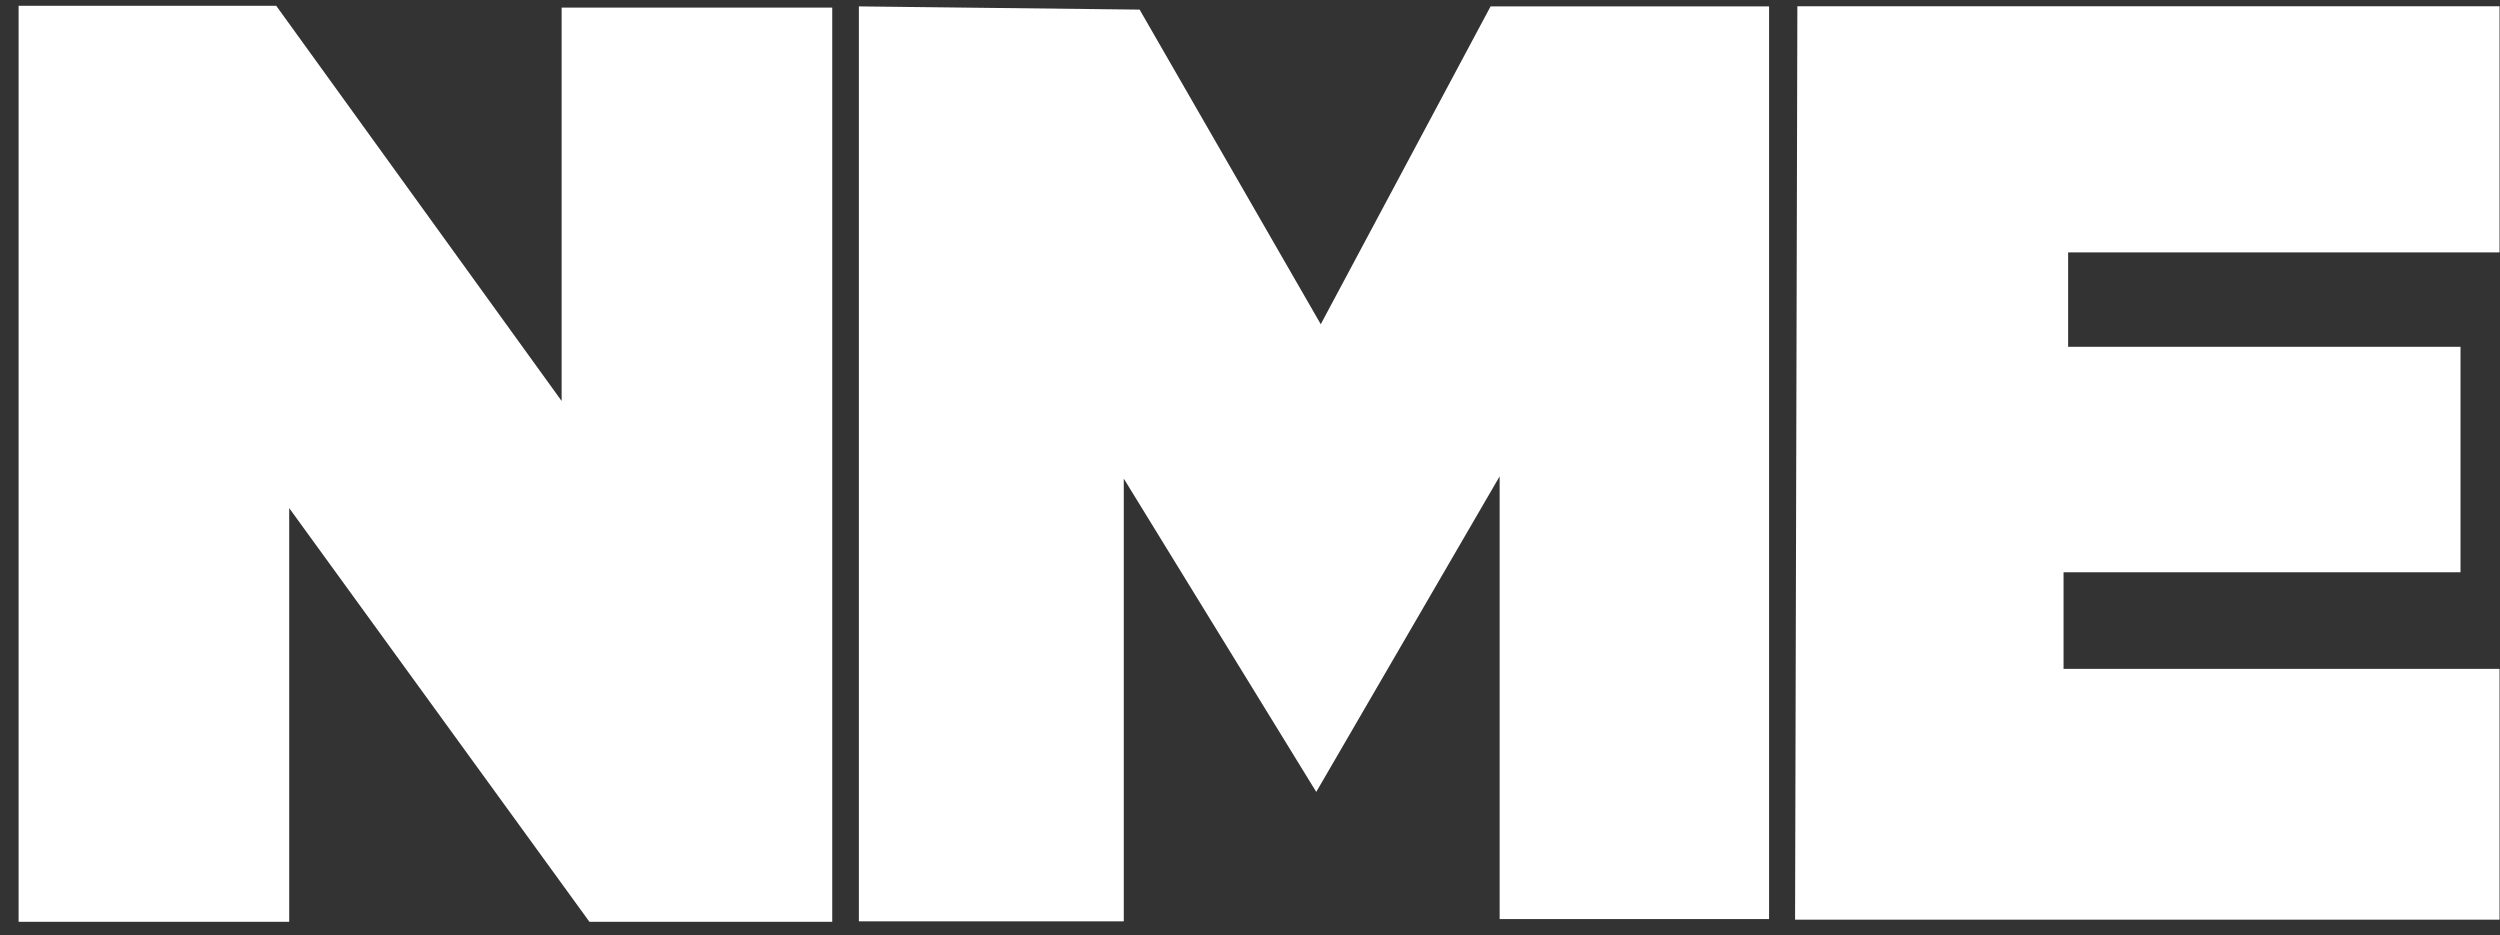
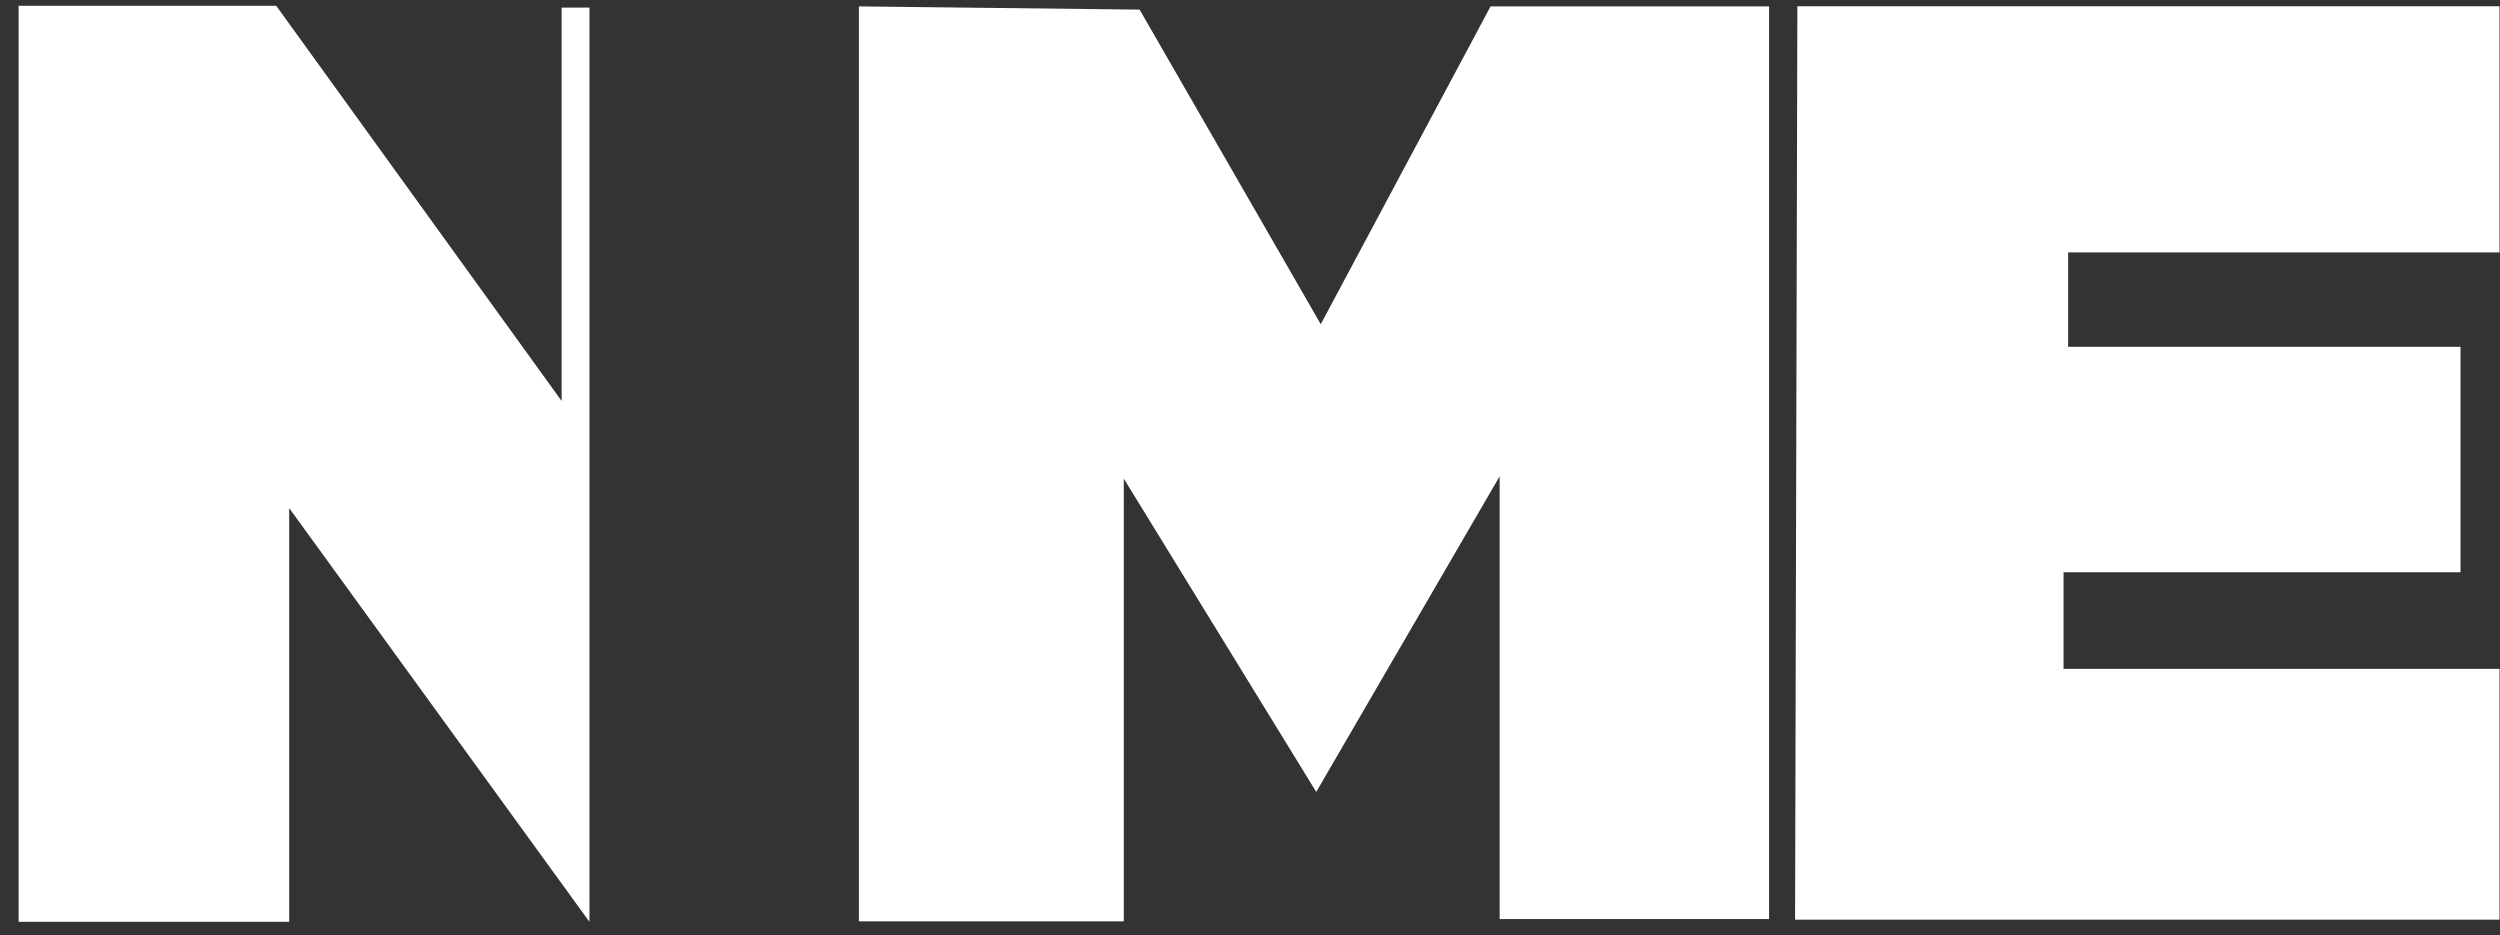
<svg xmlns="http://www.w3.org/2000/svg" width="131" height="49" viewBox="0 0 131 49" fill="none">
  <rect x="0" y="0" width="131" height="49" fill="#333333" stroke="none" />
-   <path d="M45.005 0.335V48.277H58.886V25.079L68.971 41.496L78.581 24.96V48.158H92.699V0.335H78.106L69.208 16.989L59.716 0.504L45.005 0.335ZM94.182 0.327L94.062 48.191H130.975V35.05H108.13V29.986H128.931V18.171H108.37V13.227H130.975V0.327H94.182ZM0.975 0.303V48.303H15.154V26.625L30.887 48.303H43.609V0.4H29.43V21.012L14.474 0.303H0.975Z" fill="white" />
+   <path d="M45.005 0.335V48.277H58.886V25.079L68.971 41.496L78.581 24.96V48.158H92.699V0.335H78.106L69.208 16.989L59.716 0.504L45.005 0.335ZM94.182 0.327L94.062 48.191H130.975V35.05H108.13V29.986H128.931V18.171H108.37V13.227H130.975V0.327H94.182ZM0.975 0.303V48.303H15.154V26.625L30.887 48.303V0.4H29.43V21.012L14.474 0.303H0.975Z" fill="white" />
</svg>